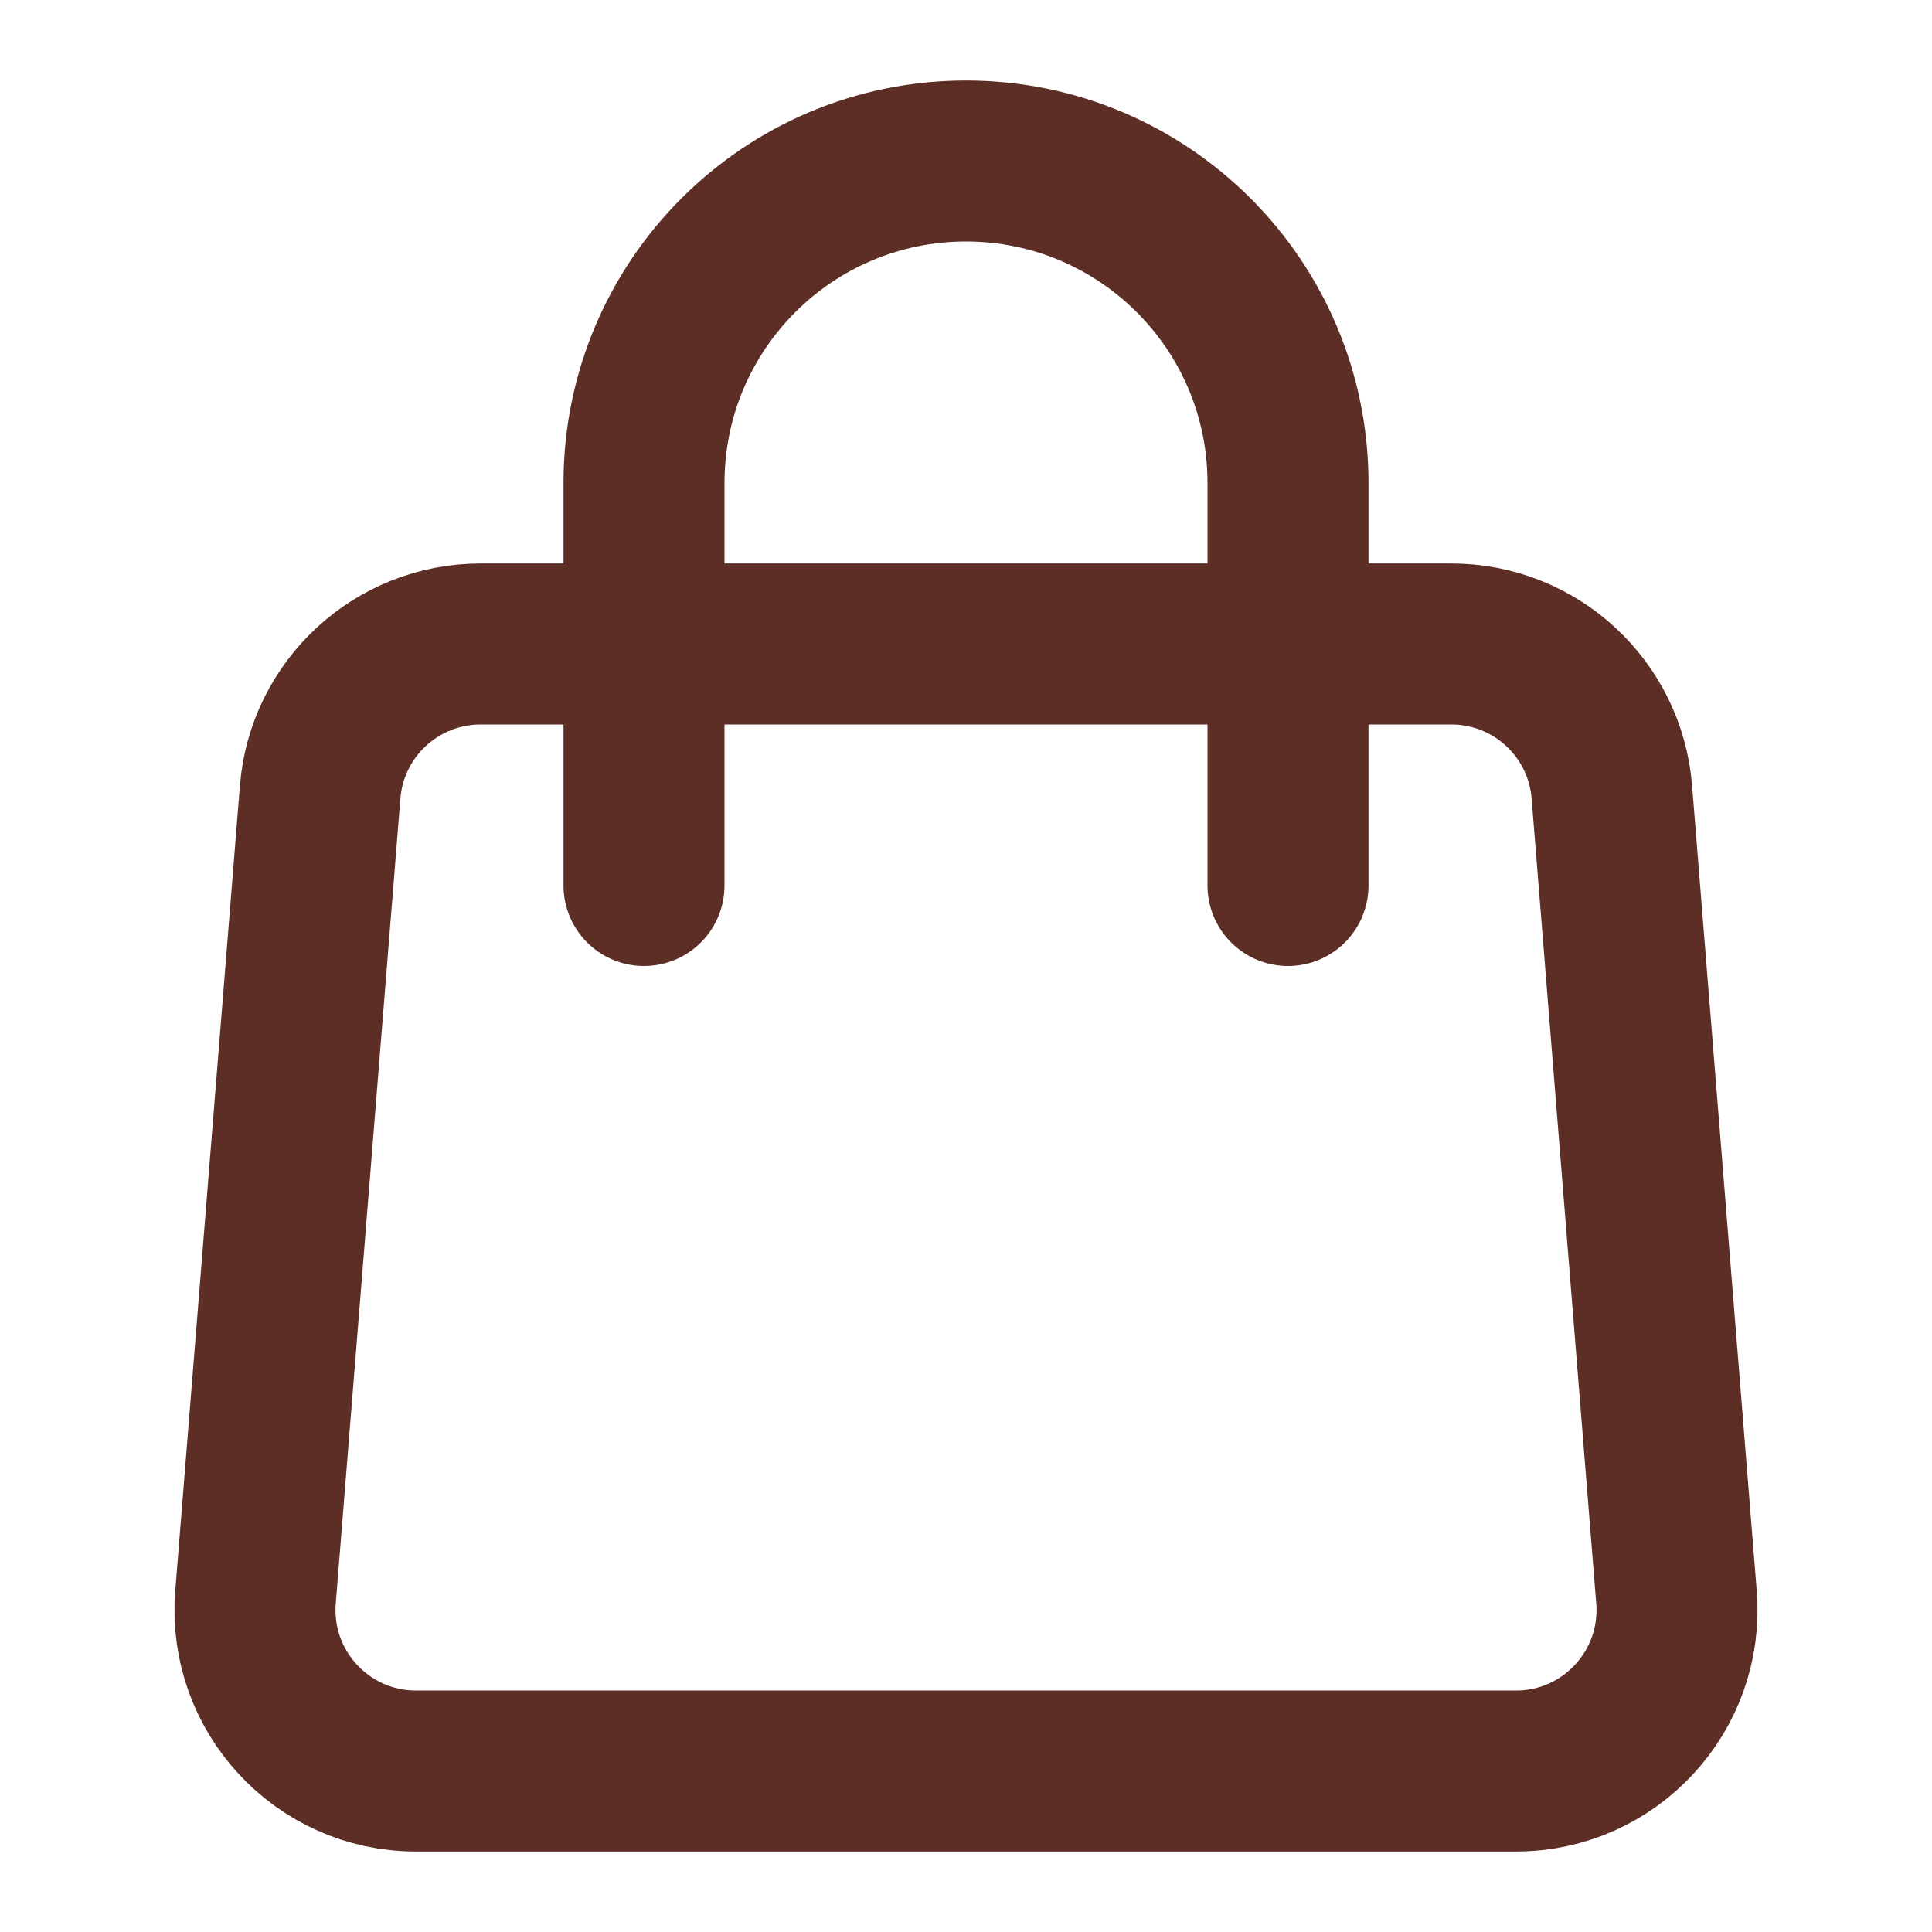
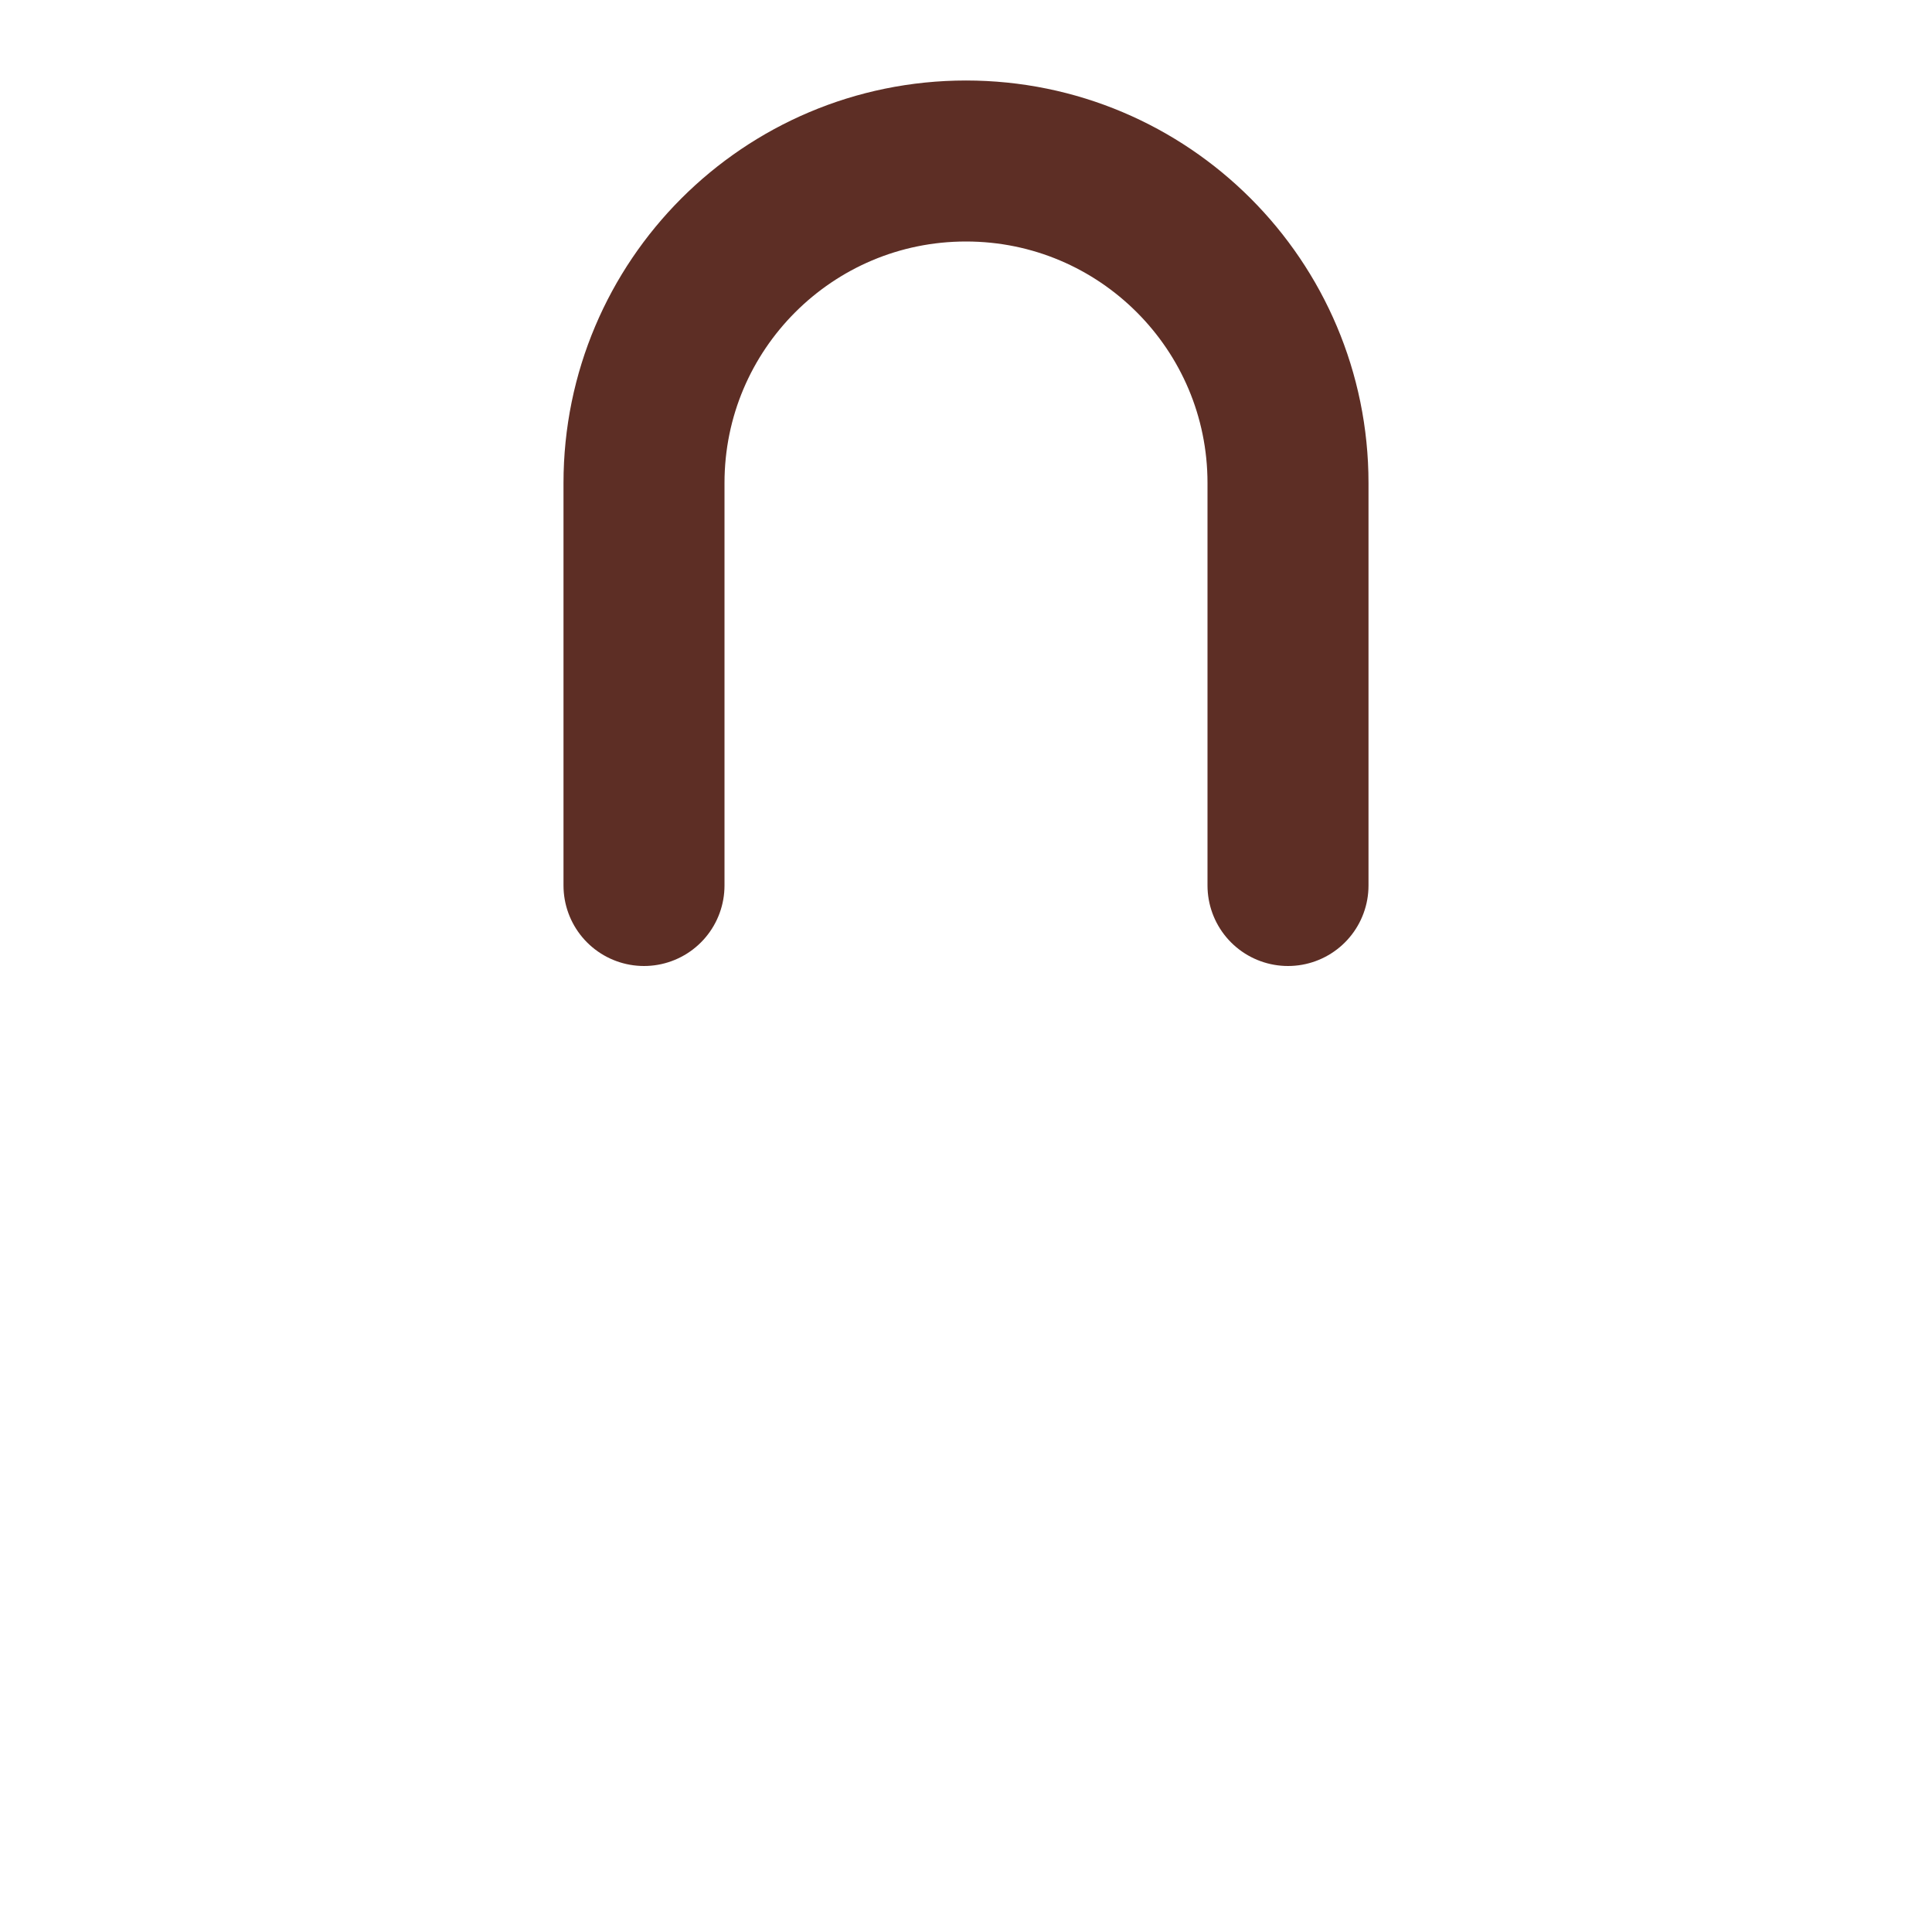
<svg xmlns="http://www.w3.org/2000/svg" viewBox="0 0 24.00 24.00" data-guides="{&quot;vertical&quot;:[],&quot;horizontal&quot;:[]}">
  <defs />
-   <path fill="none" stroke="#5d2e25" fill-opacity="1" stroke-width="2" stroke-opacity="1" color="rgb(51, 51, 51)" stroke-linecap="round" stroke-linejoin="round" id="tSvg2de76e9fc2" title="Path 1" d="M3.977 9.84C4.06 8.801 4.928 8 5.971 8C9.99 8 14.01 8 18.029 8C19.072 8 19.94 8.801 20.023 9.84C20.291 13.173 20.558 16.507 20.826 19.84C20.919 21.004 20 22 18.833 22C14.278 22 9.722 22 5.167 22C4 22 3.081 21.004 3.174 19.84C3.442 16.507 3.709 13.173 3.977 9.84Z" />
-   <path fill="none" stroke="#5d2e25" fill-opacity="1" stroke-width="2" stroke-opacity="1" color="rgb(51, 51, 51)" stroke-linecap="round" stroke-linejoin="round" id="tSvg467d5343d4" title="Path 2" d="M16 11C16 9.333 16 7.667 16 6C16 3.791 14.209 2 12 2C12 2 12 2 12 2C9.791 2 8 3.791 8 6C8 7.667 8 9.333 8 11" />
+   <path fill="none" stroke="#5d2e25" fill-opacity="1" stroke-width="2" stroke-opacity="1" color="rgb(51, 51, 51)" stroke-linecap="round" stroke-linejoin="round" id="tSvg467d5343d4" title="Path 2" d="M16 11C16 9.333 16 7.667 16 6C16 3.791 14.209 2 12 2C9.791 2 8 3.791 8 6C8 7.667 8 9.333 8 11" />
</svg>